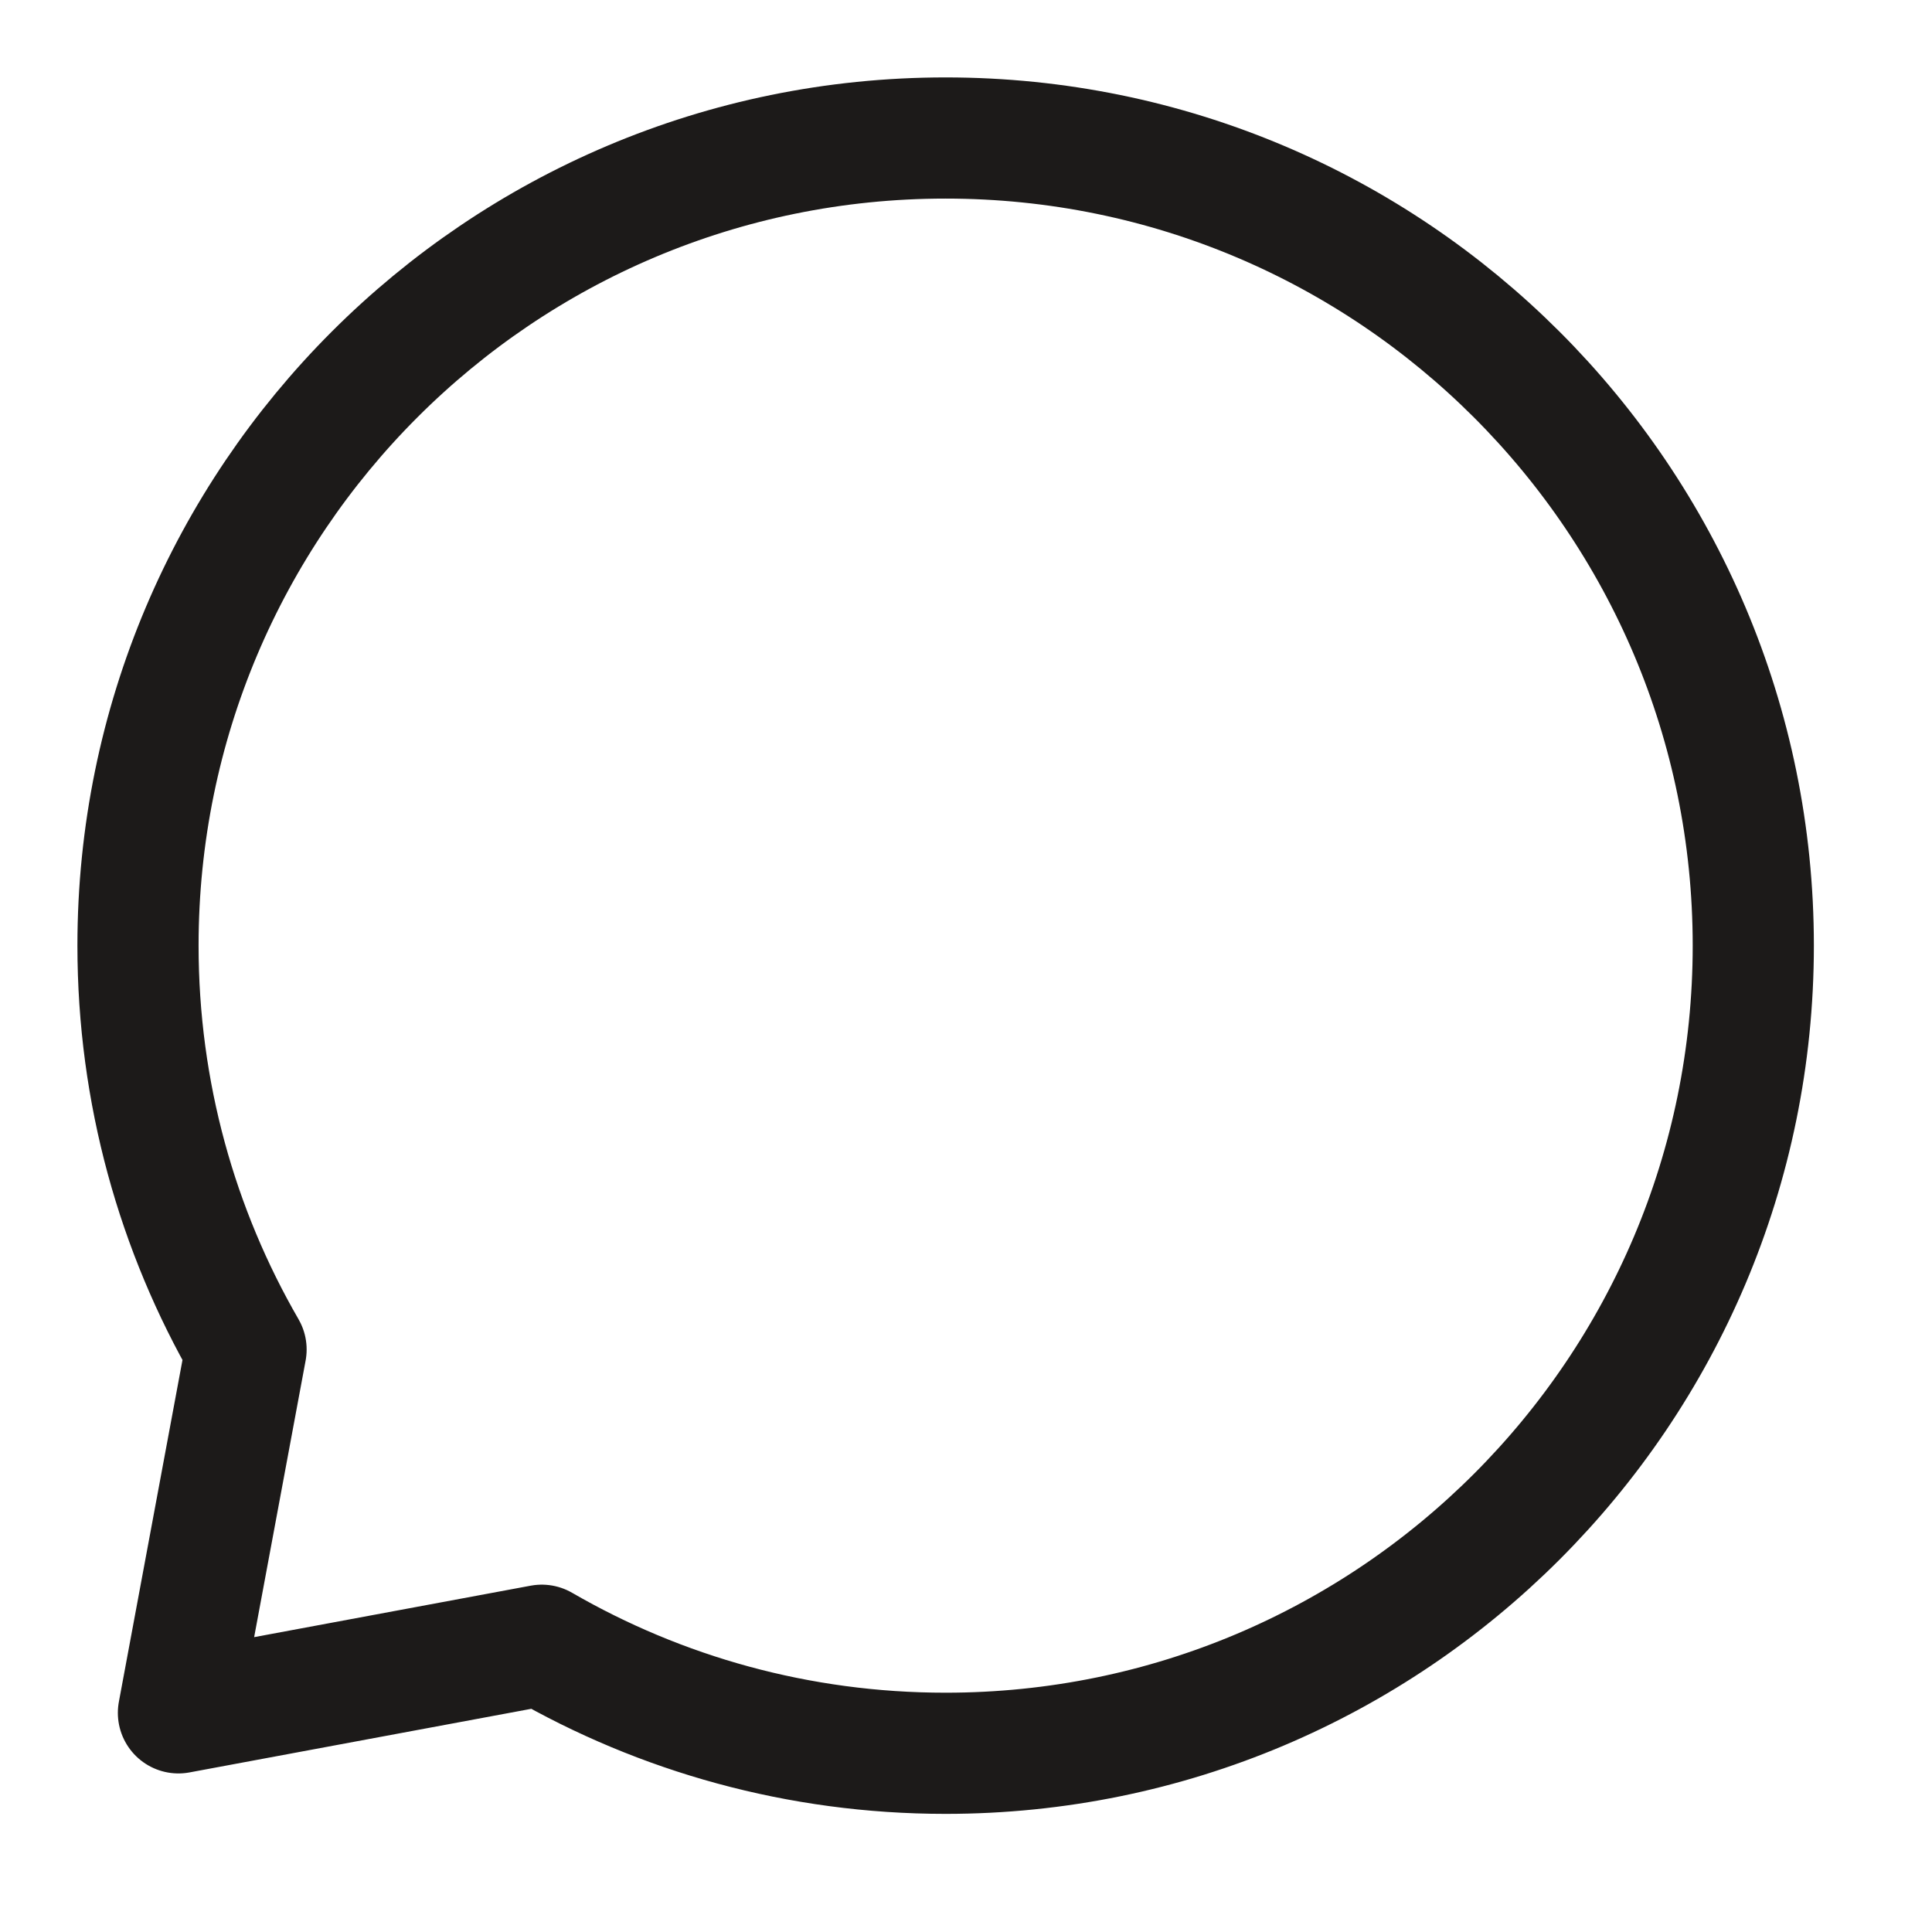
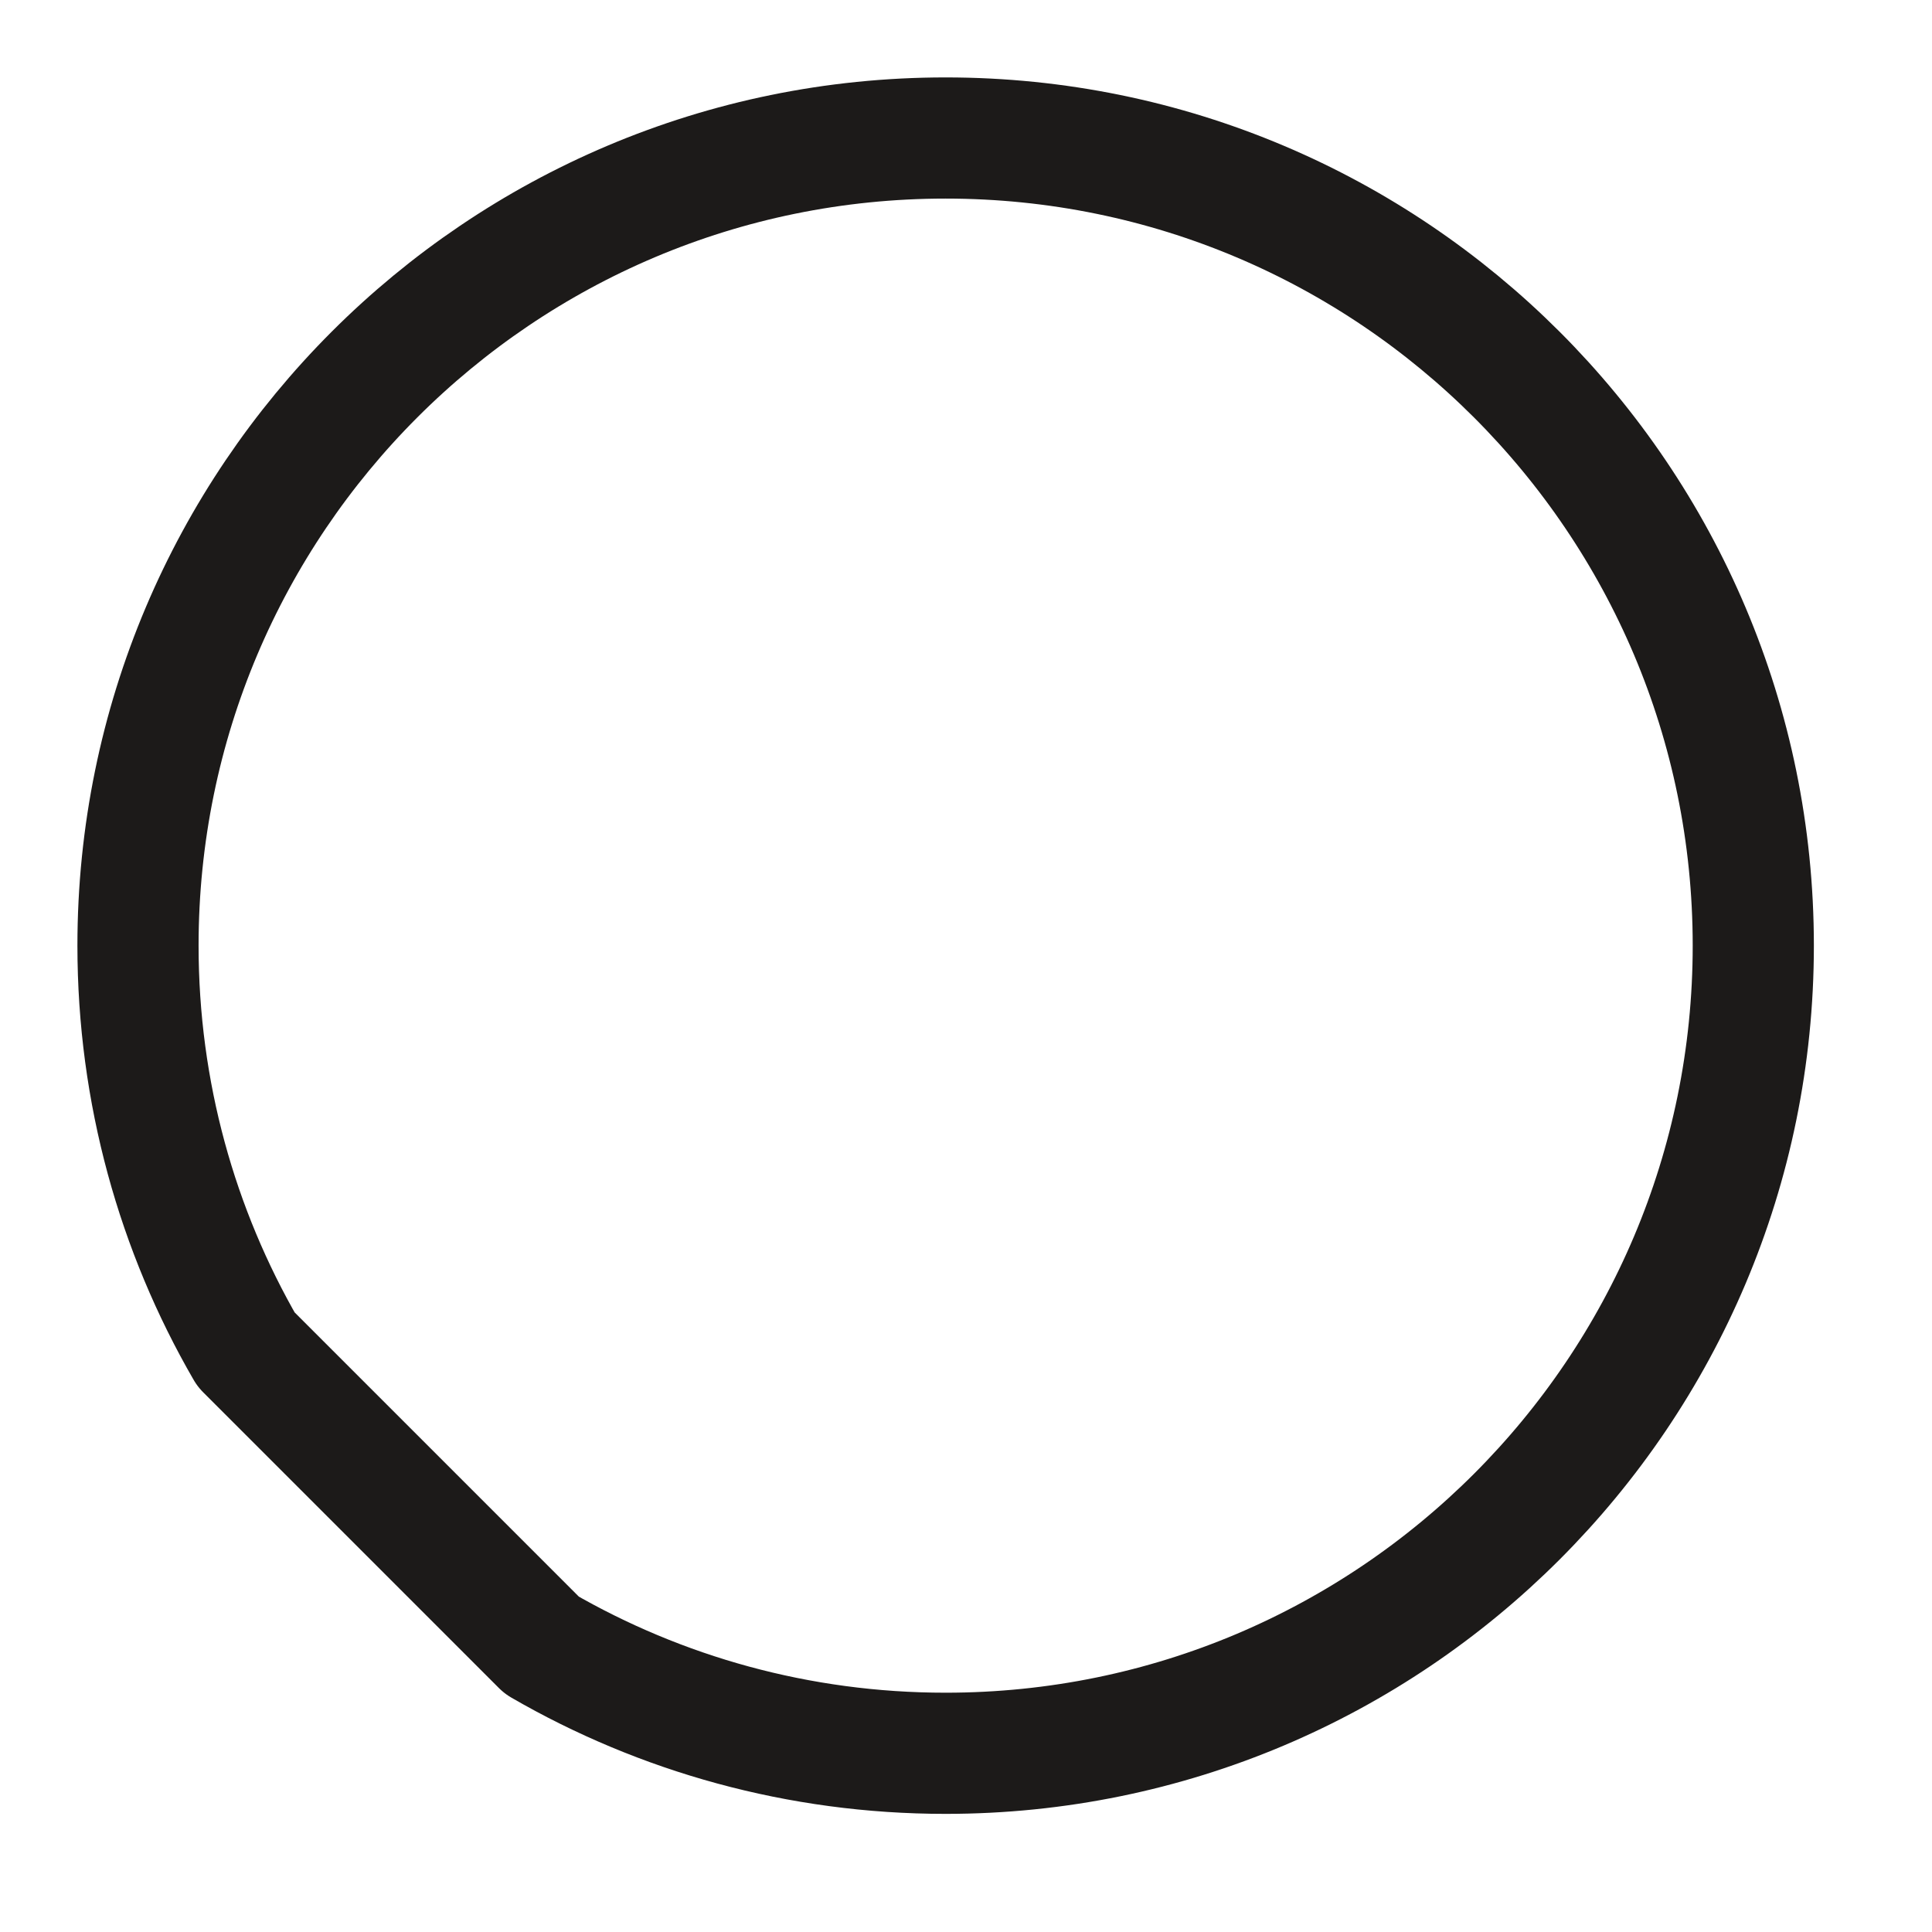
<svg xmlns="http://www.w3.org/2000/svg" fill="none" height="100%" overflow="visible" preserveAspectRatio="none" style="display: block;" viewBox="0 0 14 14" width="100%">
-   <path d="M6.852 12.705C10.085 12.705 12.705 10.085 12.705 6.852C12.705 3.62 10.085 1 6.852 1C3.62 1 1 3.62 1 6.852C1 7.918 1.285 8.918 1.783 9.779L1.293 12.412L3.926 11.922C4.787 12.42 5.787 12.705 6.852 12.705Z" id="Vector" stroke="#1C1A19" stroke-linecap="round" stroke-linejoin="round" stroke-width="0.878" />
+   <path d="M6.852 12.705C10.085 12.705 12.705 10.085 12.705 6.852C12.705 3.62 10.085 1 6.852 1C3.62 1 1 3.62 1 6.852C1 7.918 1.285 8.918 1.783 9.779L3.926 11.922C4.787 12.42 5.787 12.705 6.852 12.705Z" id="Vector" stroke="#1C1A19" stroke-linecap="round" stroke-linejoin="round" stroke-width="0.878" />
</svg>